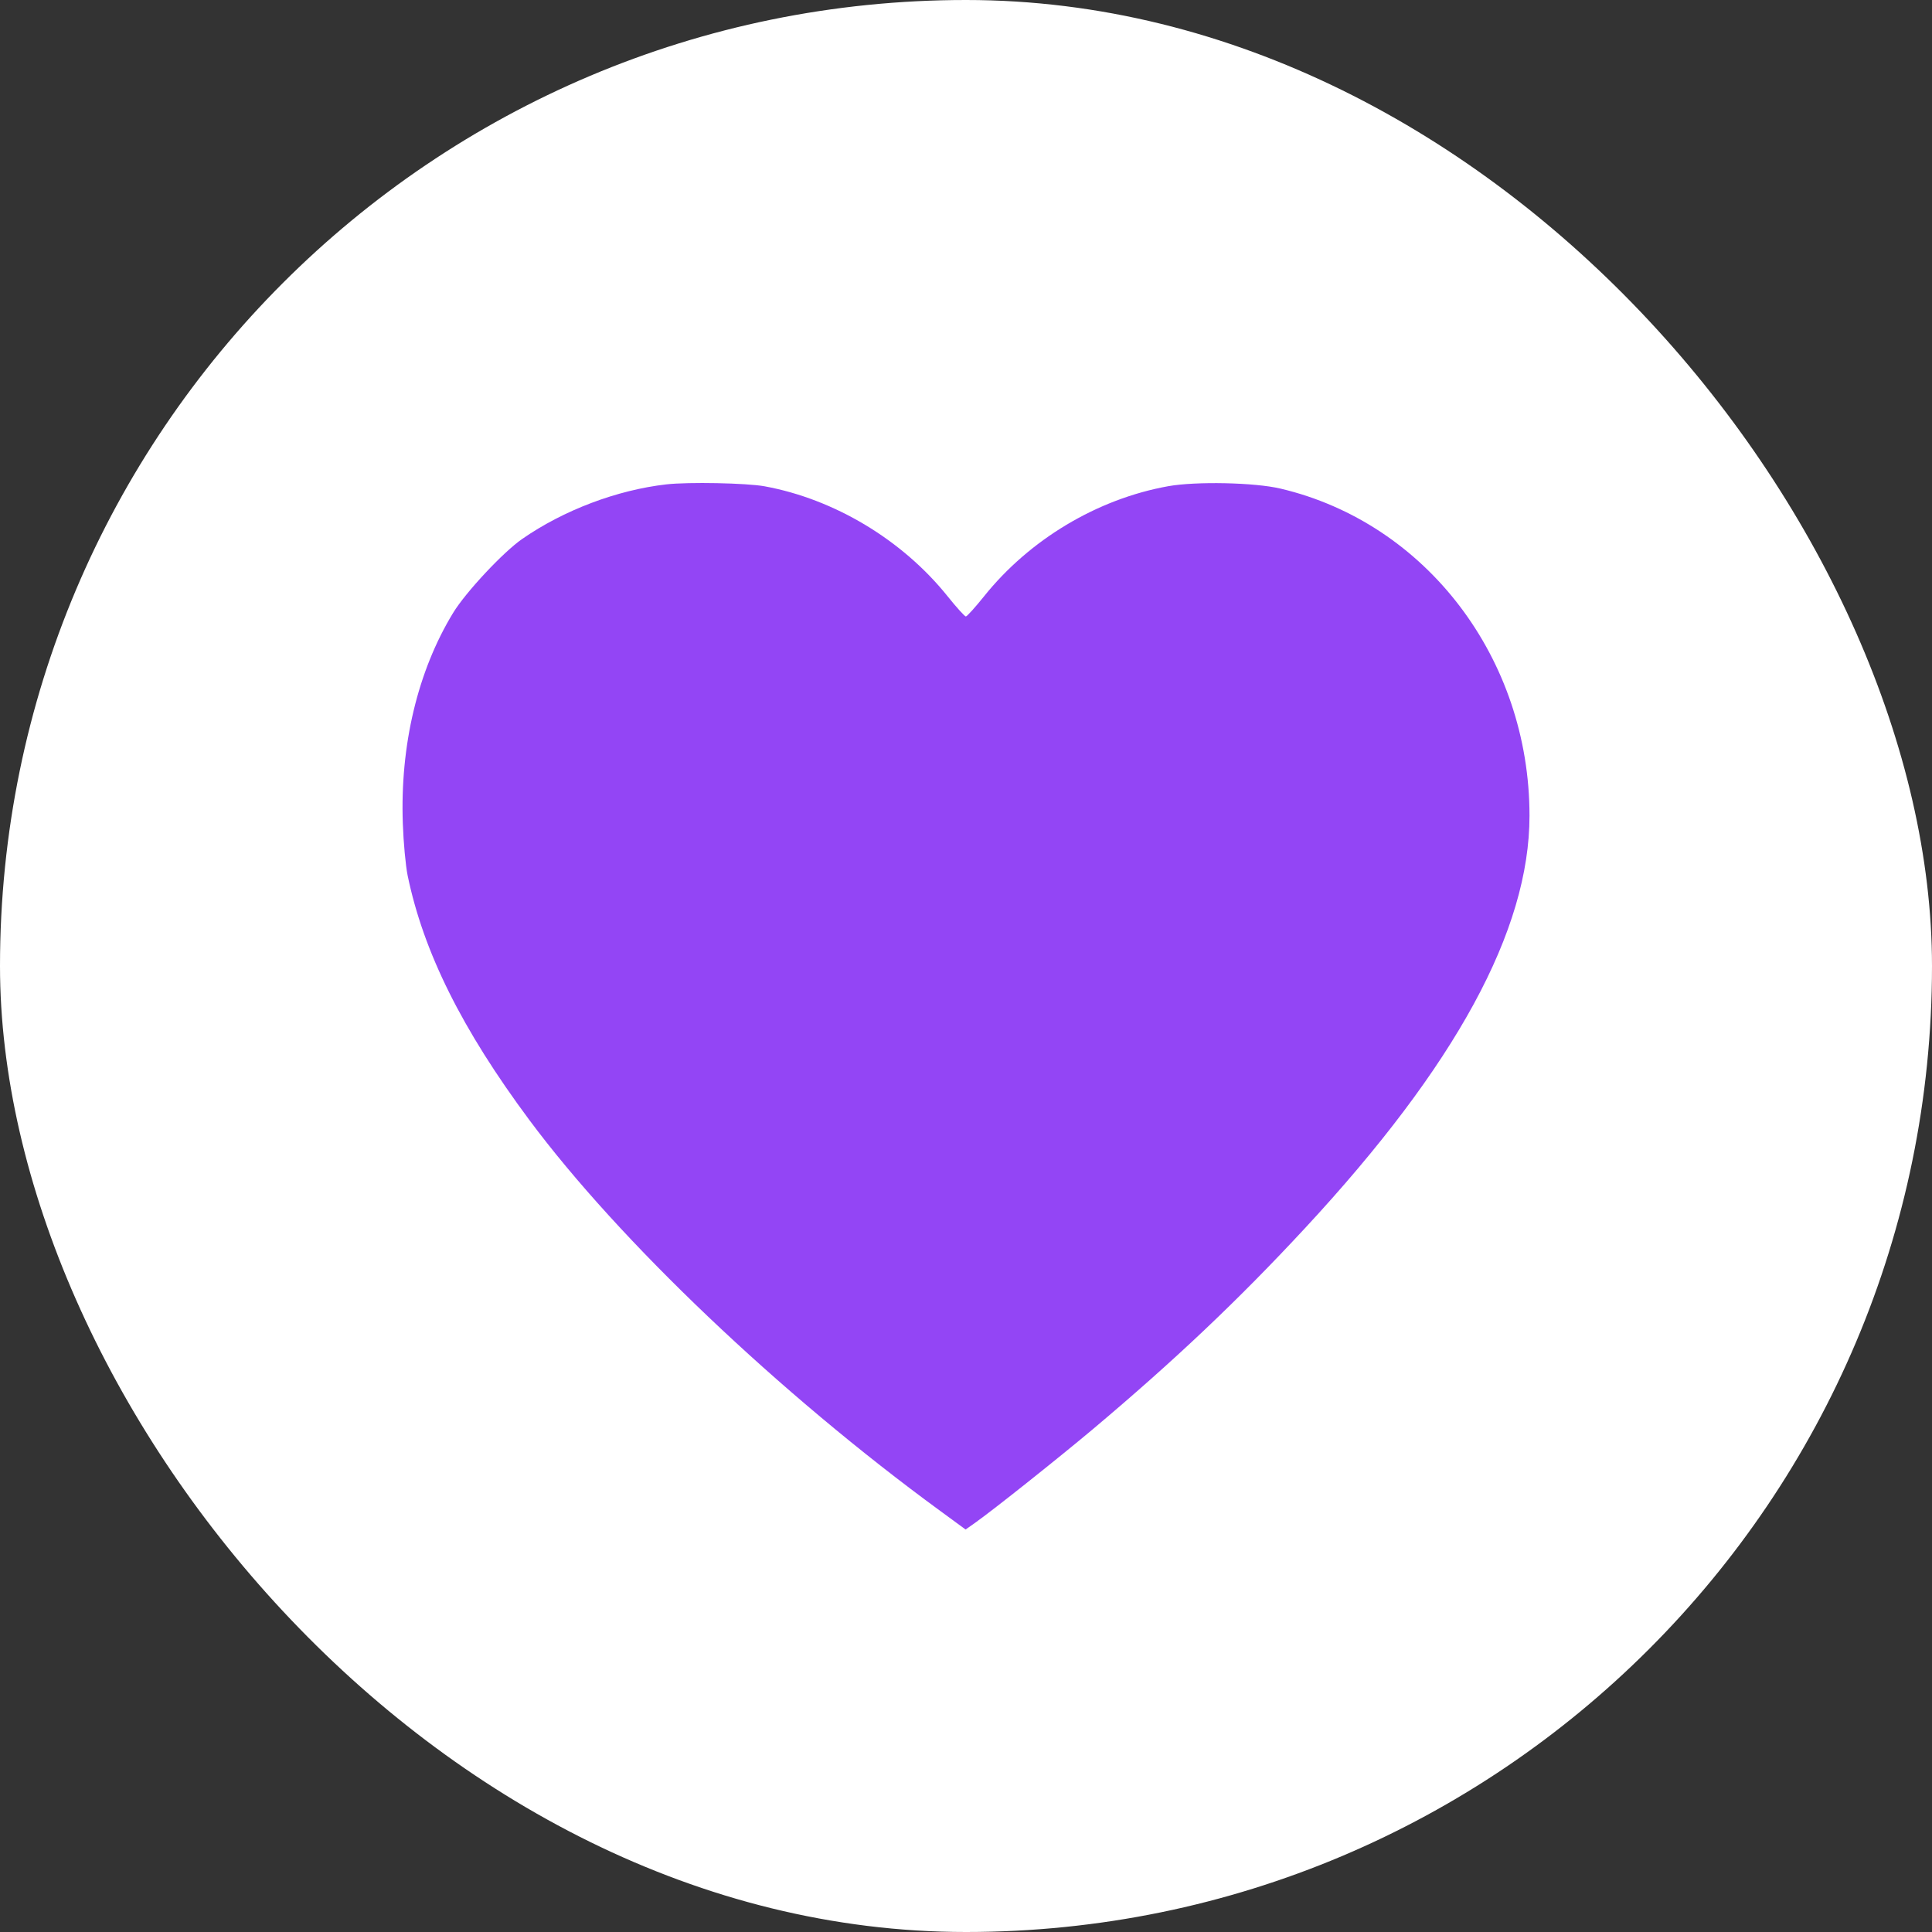
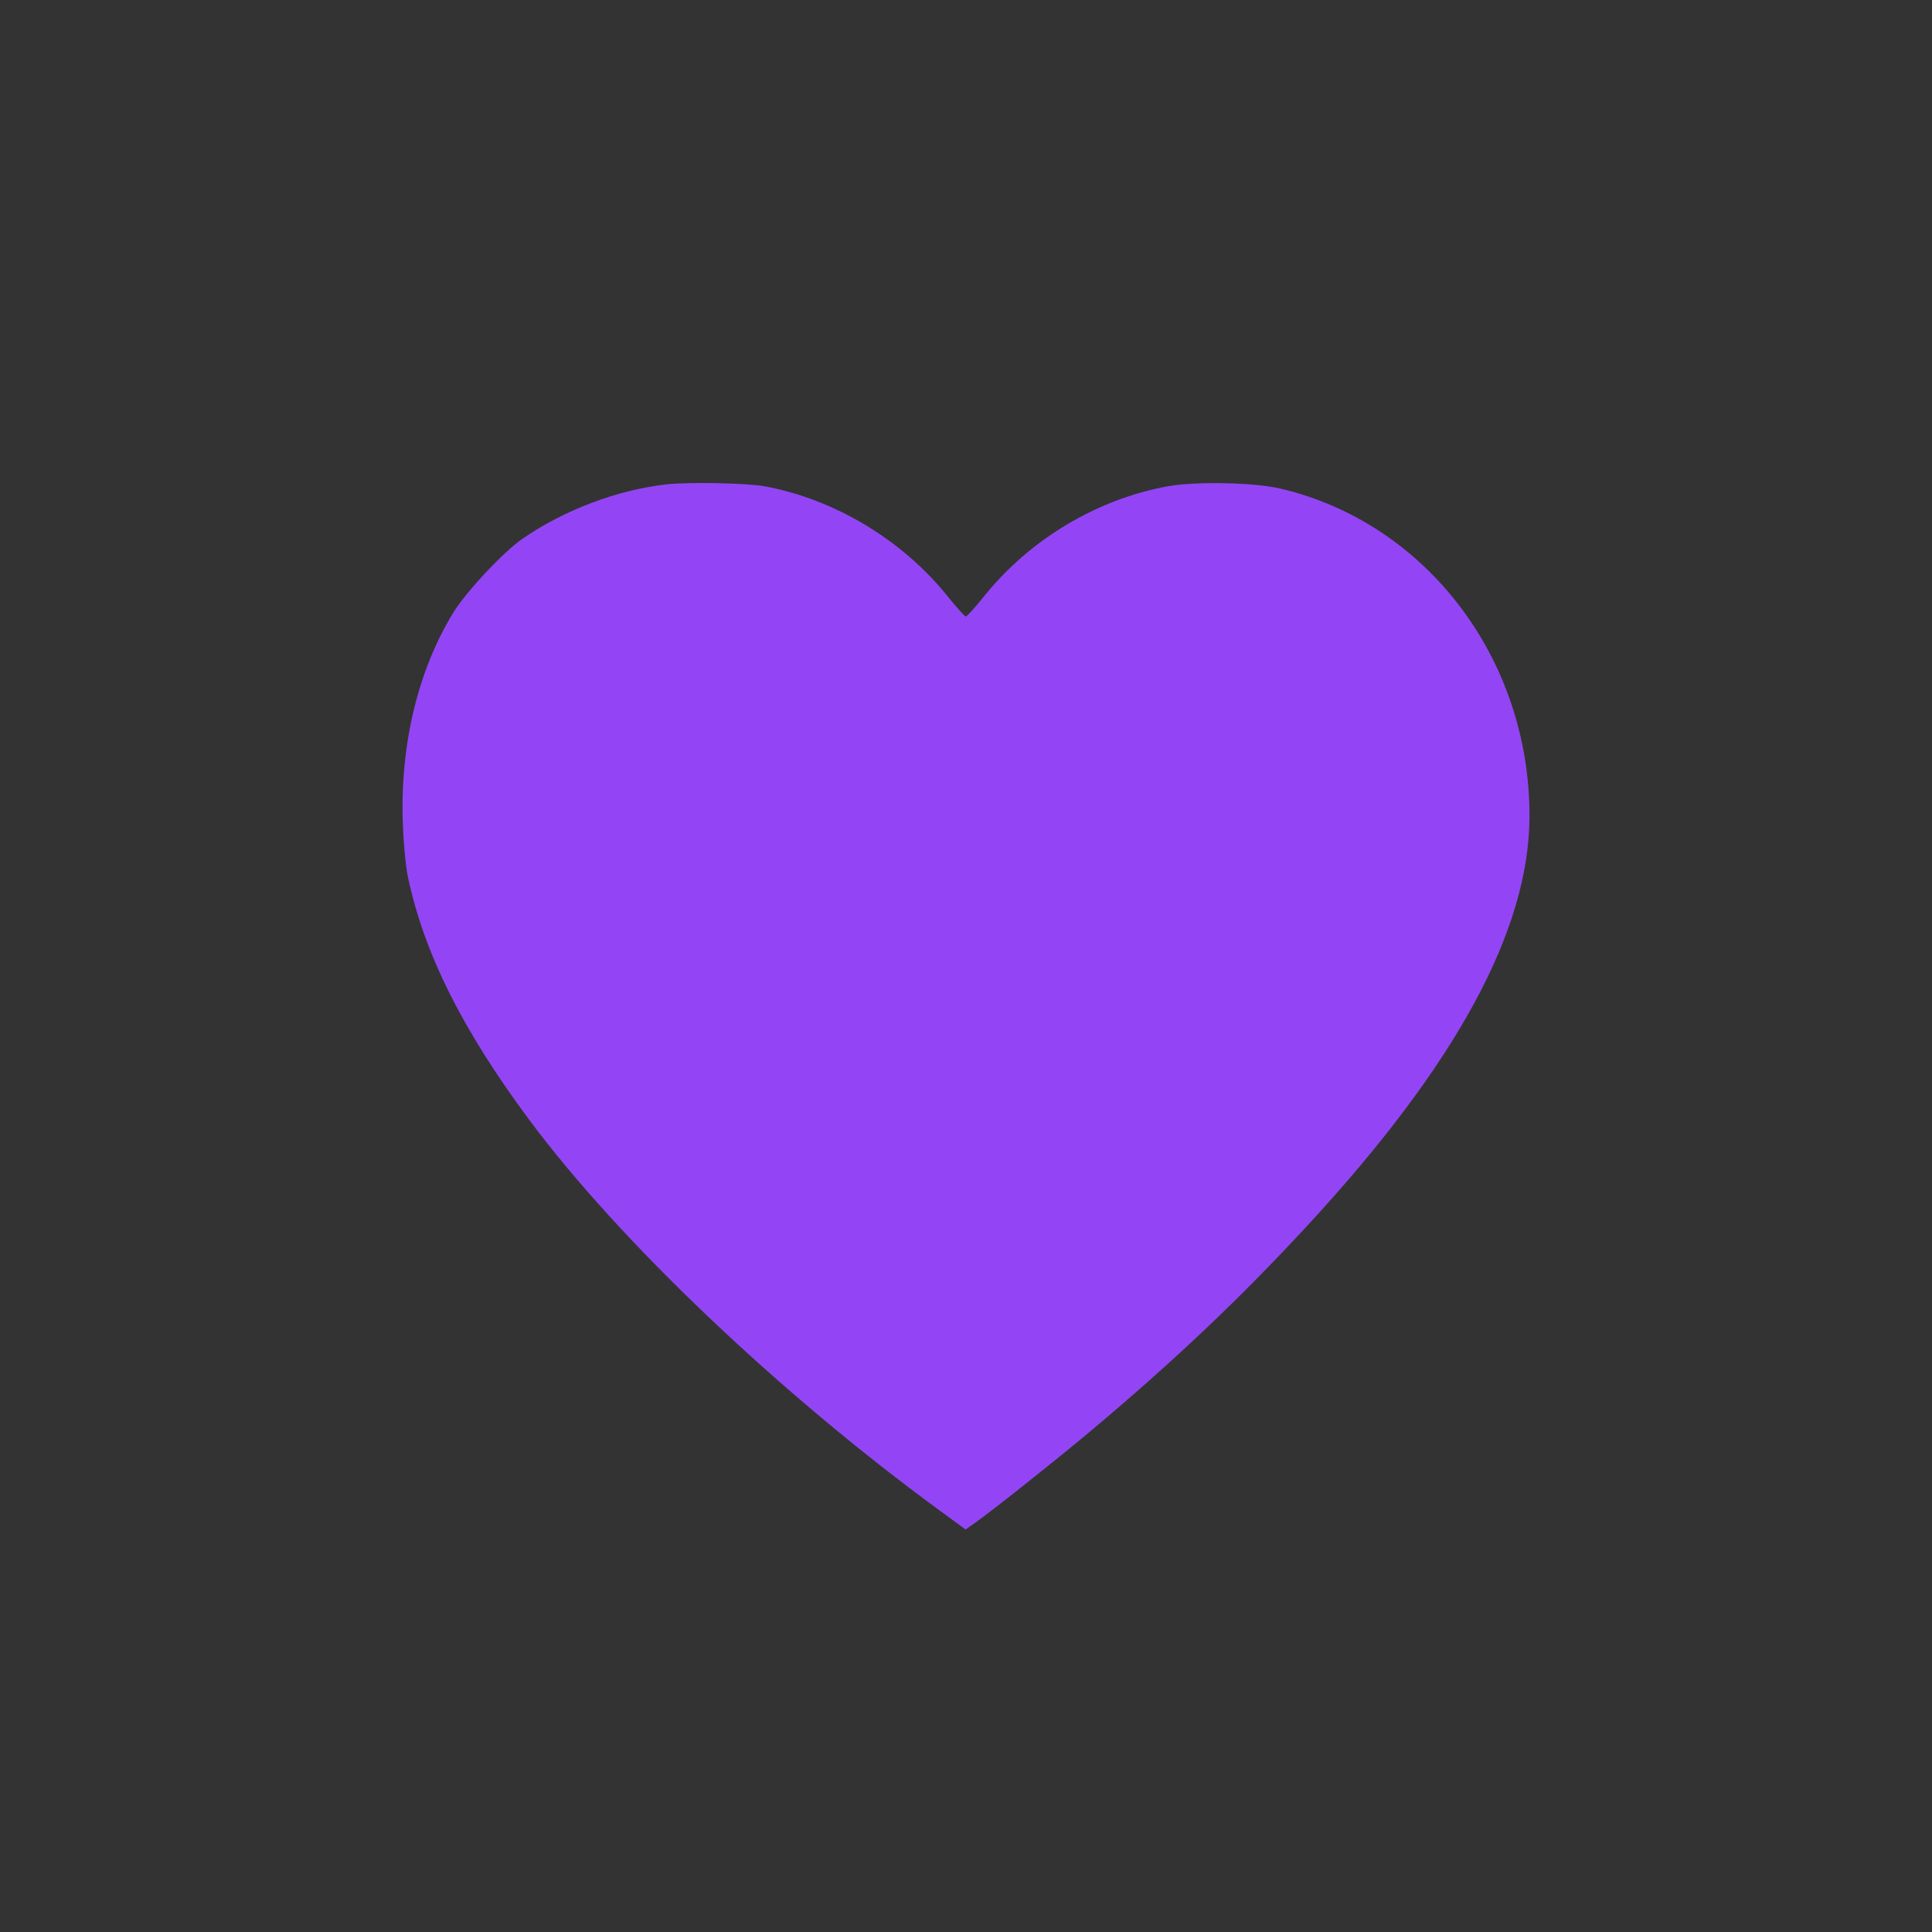
<svg xmlns="http://www.w3.org/2000/svg" width="24" height="24" viewBox="0 0 24 24" fill="none">
  <rect x="0" y="0" width="24" height="24" fill="#333333" stroke="none" />
-   <rect width="24" height="24" rx="12" fill="white" />
  <path fill-rule="evenodd" clip-rule="evenodd" d="M8.278 6.017C7.664 6.087 7.001 6.338 6.487 6.695C6.25 6.859 5.785 7.357 5.629 7.613C5.189 8.335 4.969 9.257 5.004 10.23C5.012 10.465 5.039 10.755 5.064 10.877C5.261 11.828 5.739 12.787 6.575 13.912C7.693 15.416 9.685 17.311 11.681 18.77L11.995 19L12.113 18.917C12.339 18.757 13.137 18.122 13.571 17.758C14.592 16.899 15.384 16.149 16.21 15.258C18.086 13.236 19 11.556 19 10.133C19 8.181 17.719 6.498 15.909 6.07C15.586 5.993 14.856 5.978 14.511 6.04C13.632 6.198 12.79 6.701 12.224 7.408C12.114 7.545 12.012 7.658 11.998 7.658C11.984 7.658 11.882 7.545 11.772 7.408C11.211 6.708 10.366 6.2 9.498 6.041C9.274 6 8.551 5.986 8.278 6.017Z" fill="#9345F5" />
</svg>